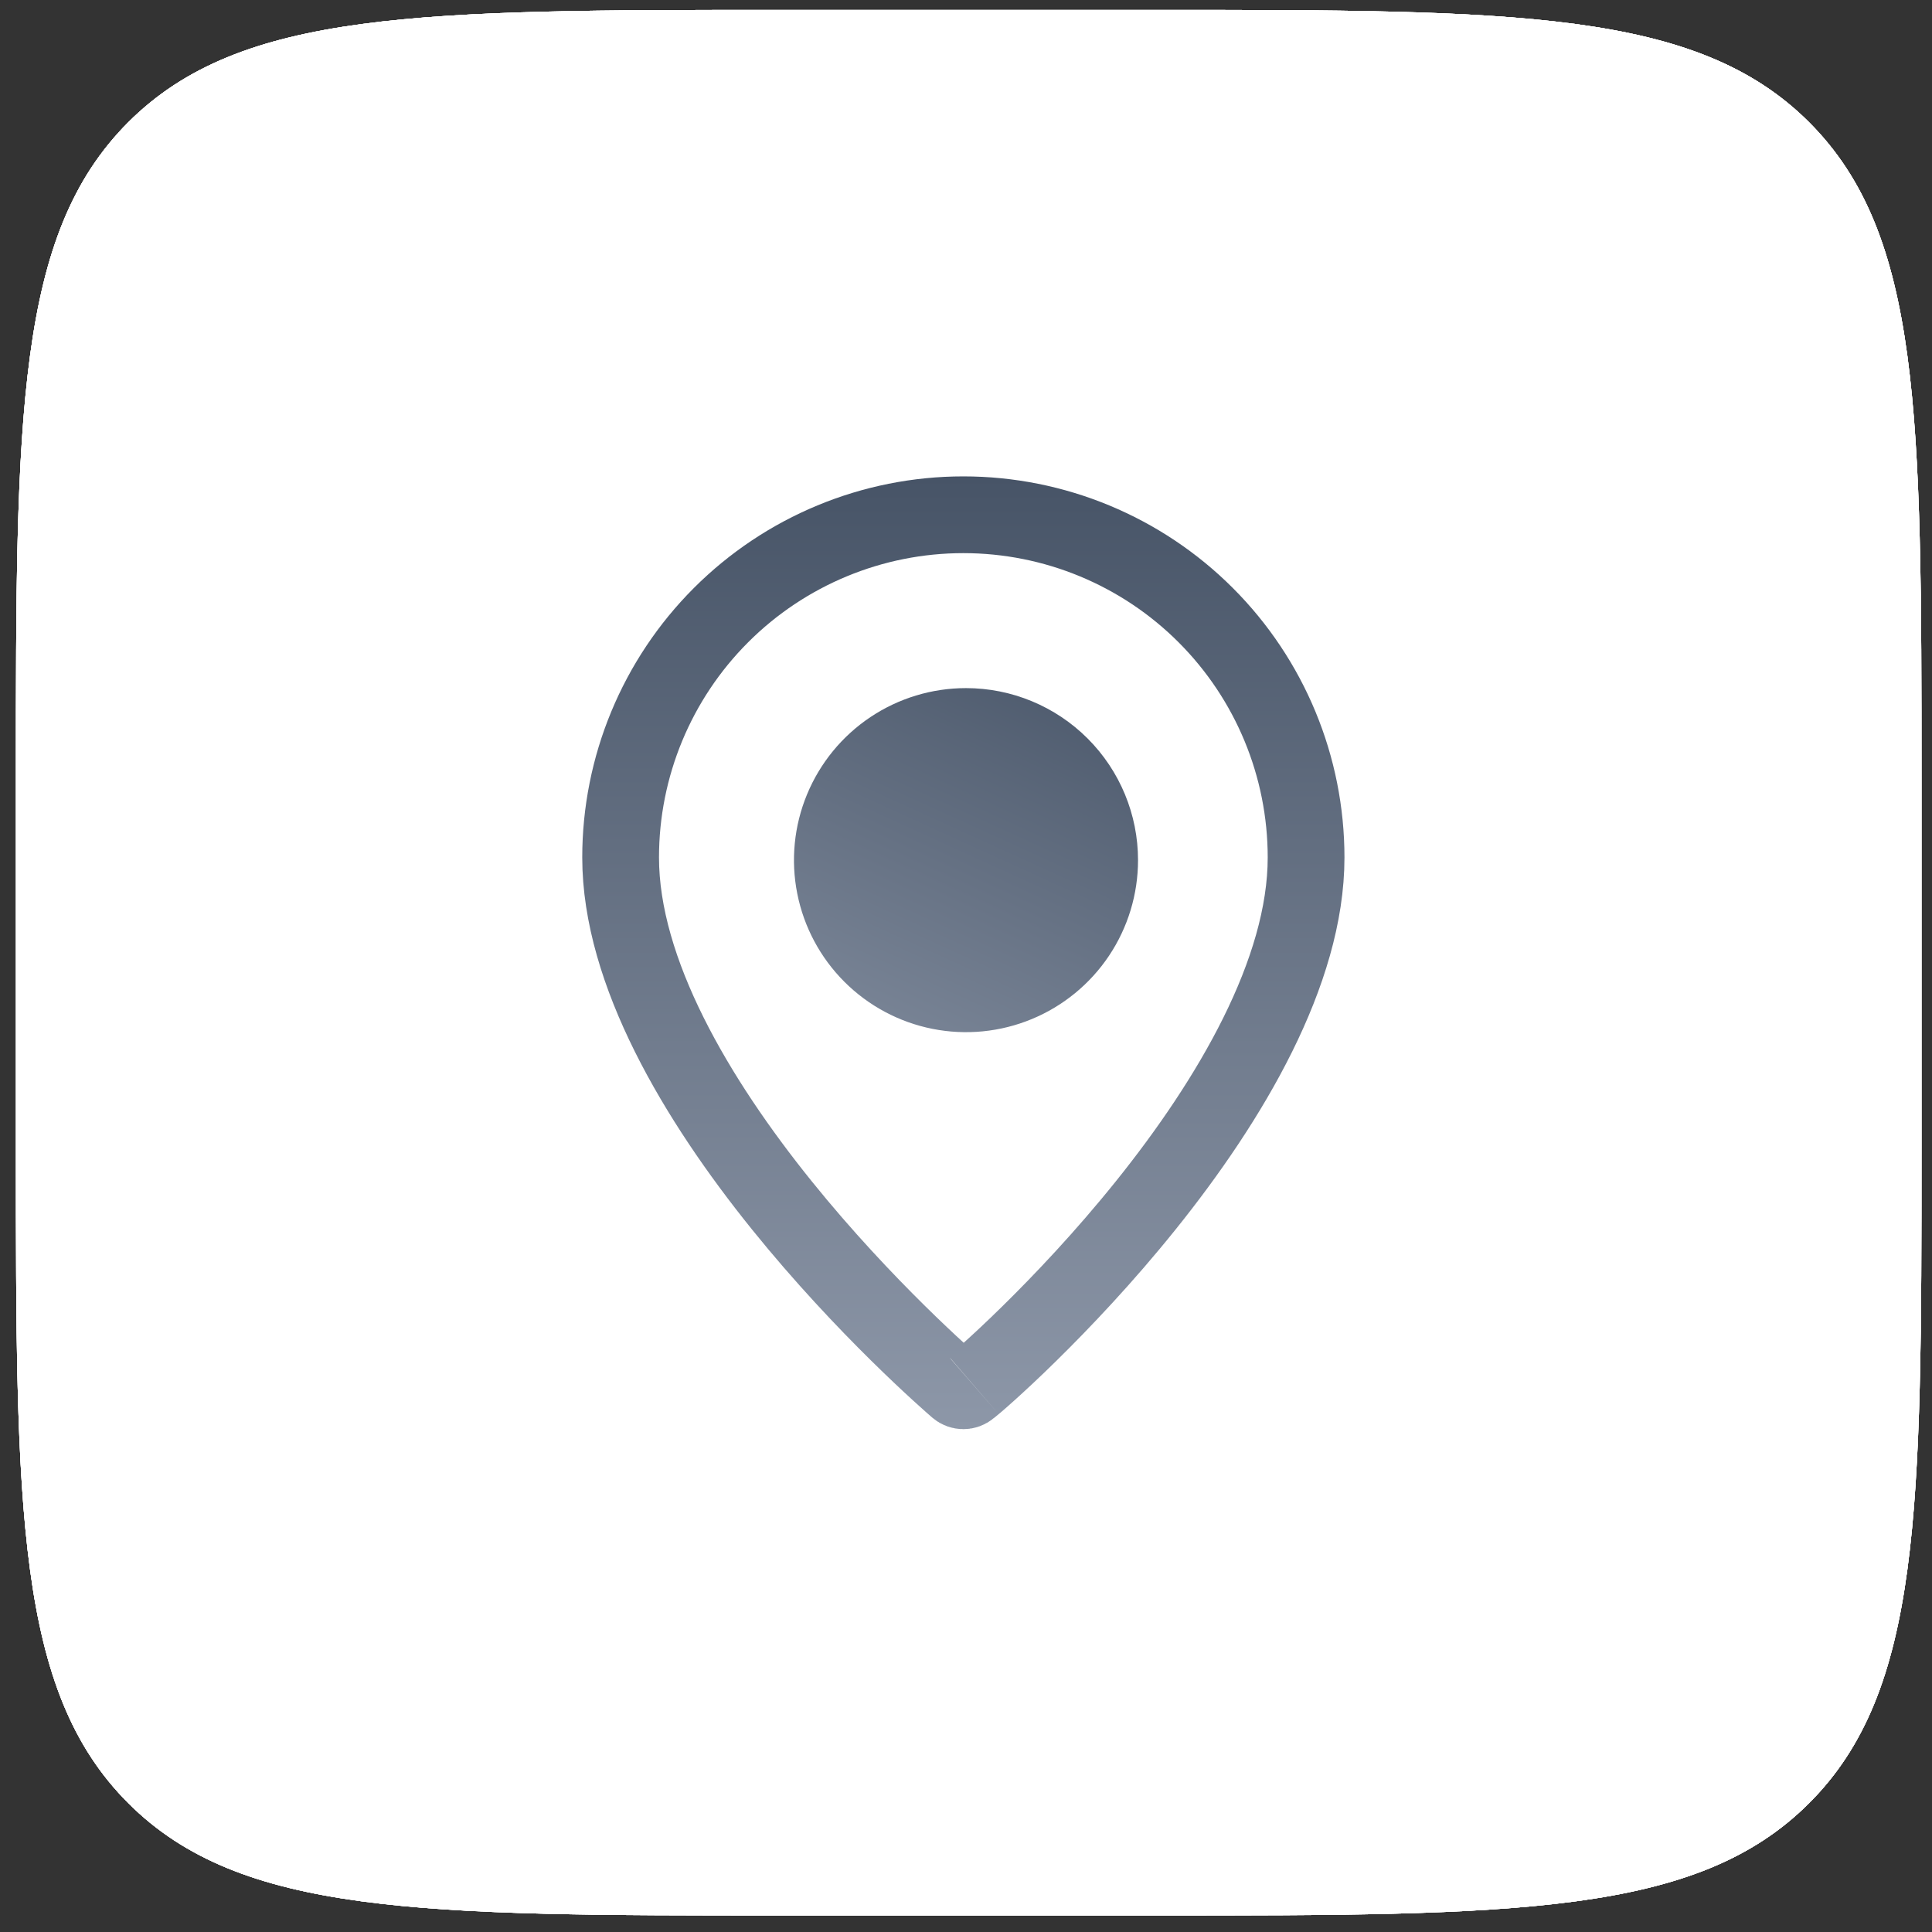
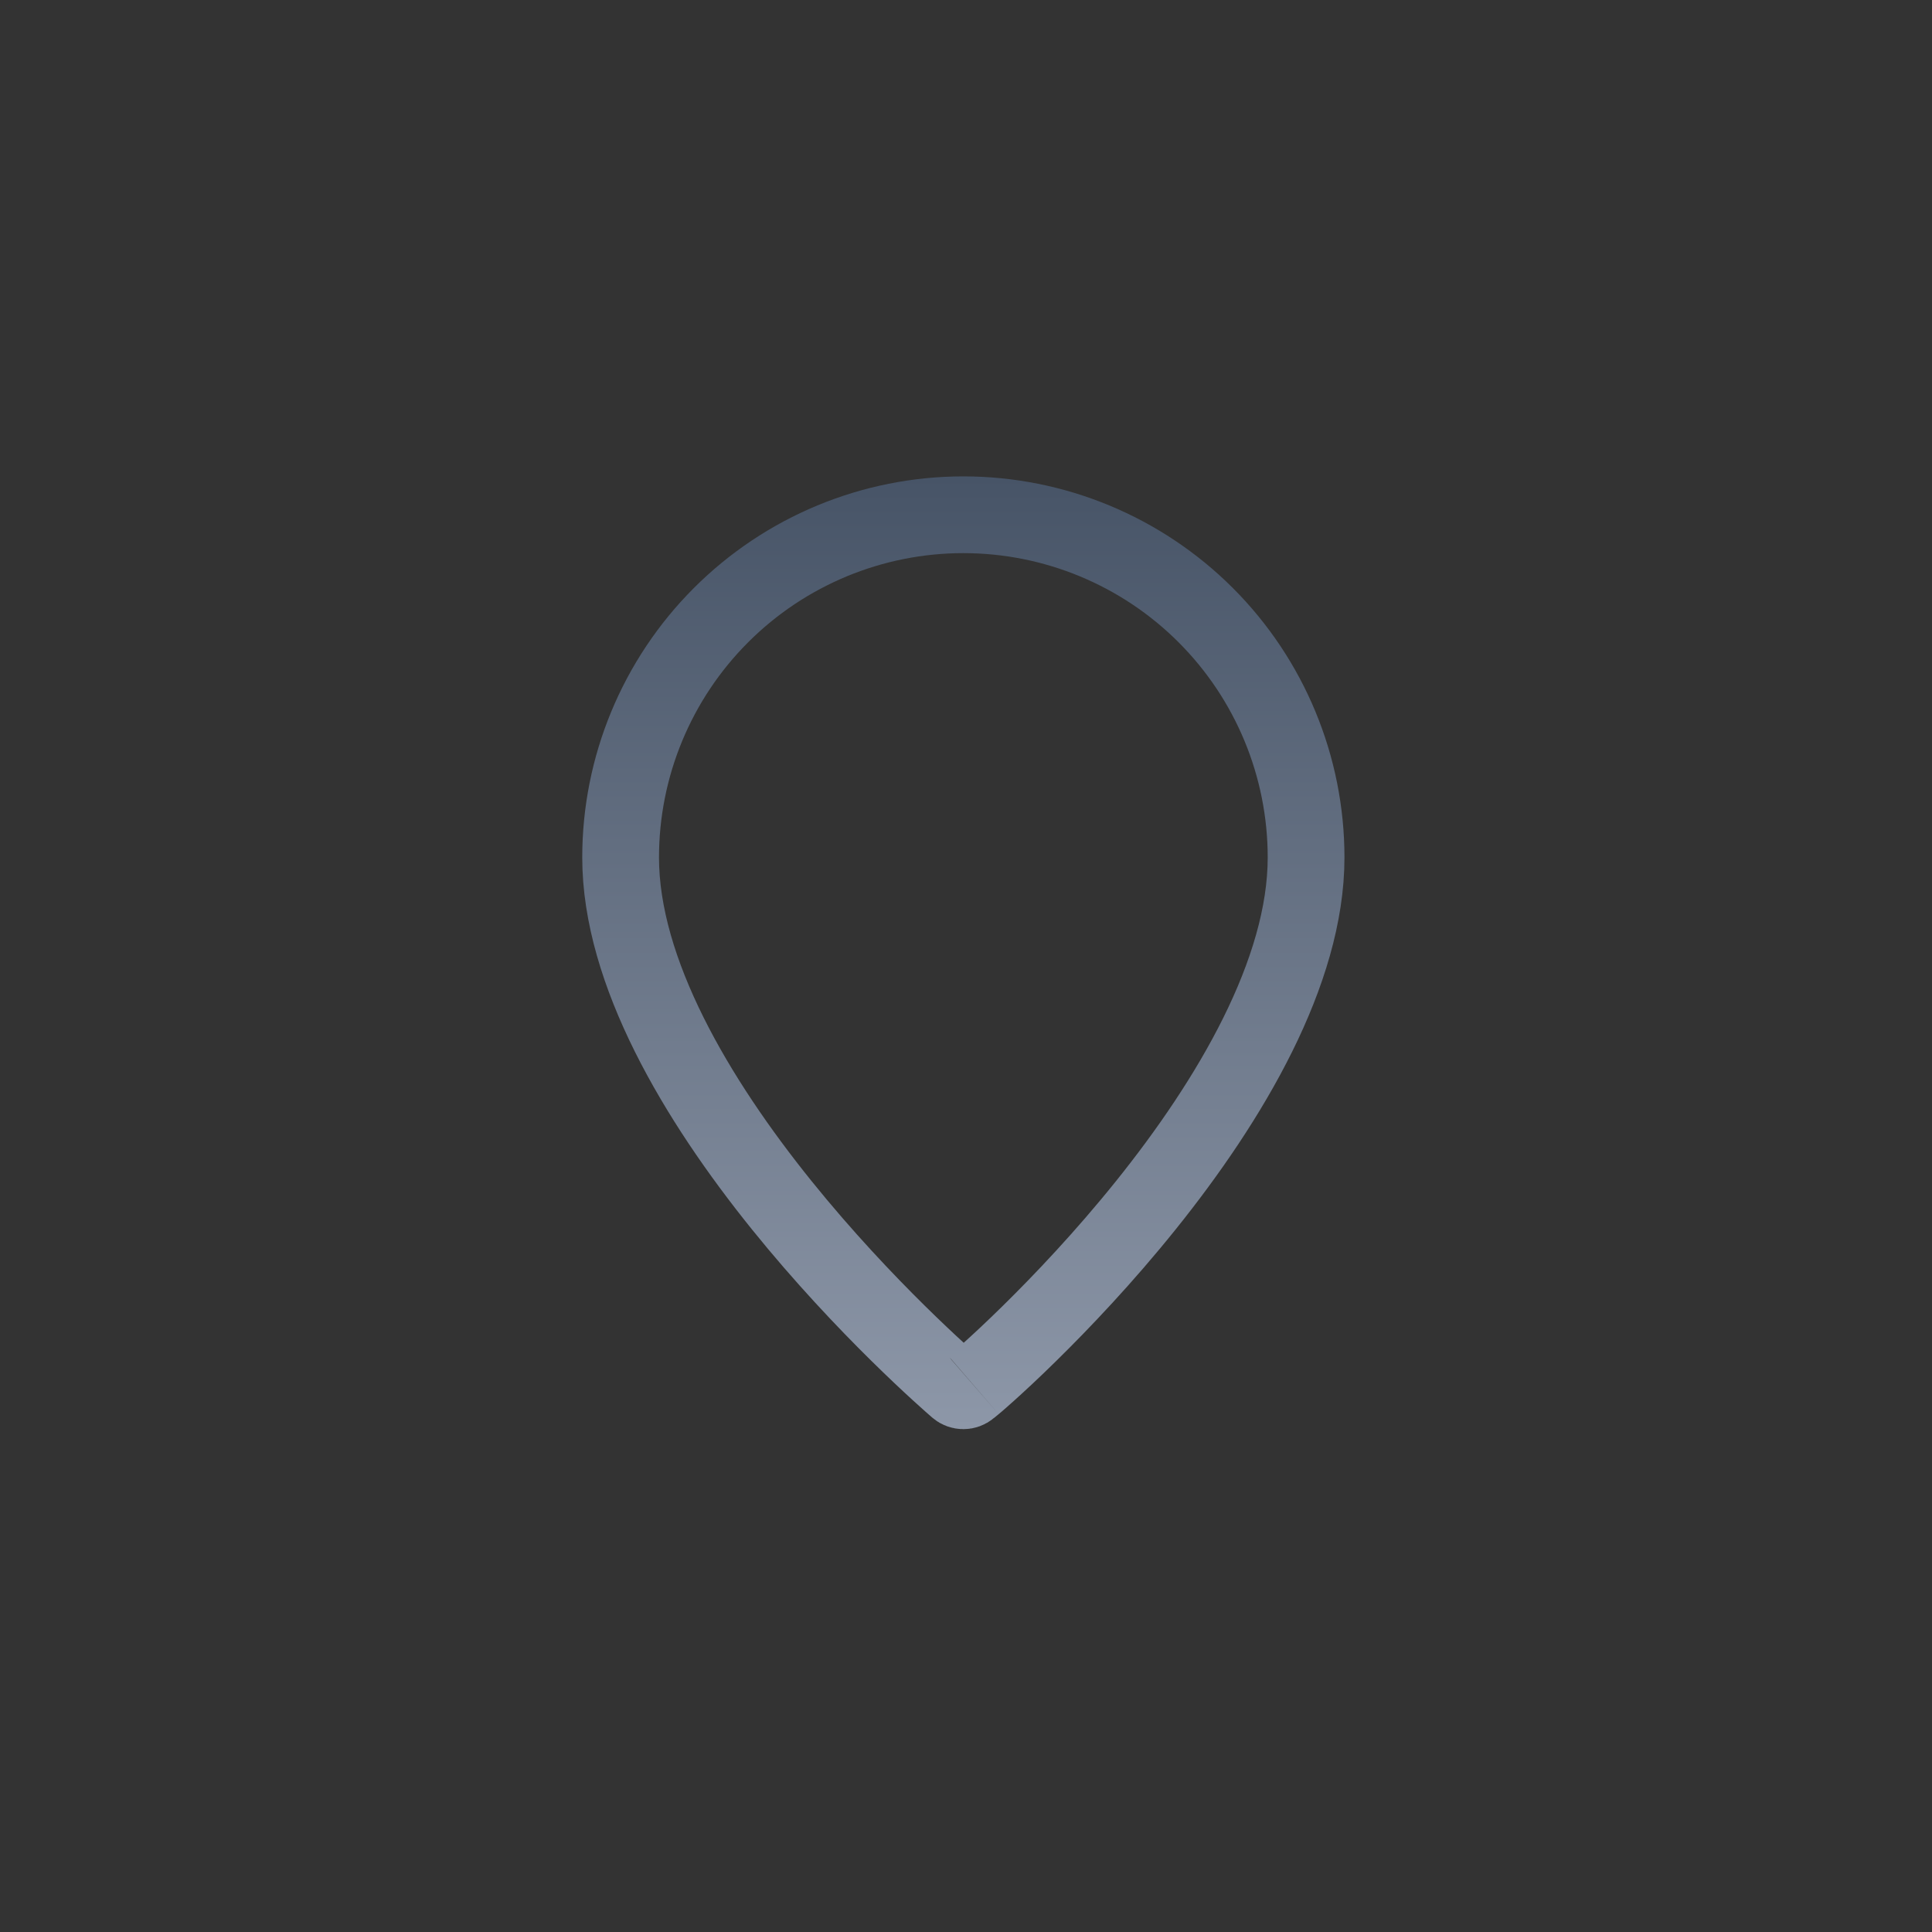
<svg xmlns="http://www.w3.org/2000/svg" width="100%" height="100%" viewBox="0 0 73 73" fill="none">
  <rect x="0" y="0" width="73" height="73" fill="#333333" stroke="none" />
-   <path d="M0.602 29.36C0.602 15.697 0.602 8.865 4.846 4.62C9.091 0.375 15.923 0.375 29.587 0.375H43.616C57.28 0.375 64.112 0.375 68.357 4.62C72.602 8.865 72.602 15.697 72.602 29.36V43.389C72.602 57.053 72.602 63.885 68.357 68.13C64.112 72.375 57.28 72.375 43.616 72.375H29.587C15.923 72.375 9.091 72.375 4.846 68.13C0.602 63.885 0.602 57.053 0.602 43.389V29.36Z" fill="white" />
-   <path d="M0.602 29.36C0.602 15.697 0.602 8.865 4.846 4.62C9.091 0.375 15.923 0.375 29.587 0.375H43.616C57.28 0.375 64.112 0.375 68.357 4.62C72.602 8.865 72.602 15.697 72.602 29.36V43.389C72.602 57.053 72.602 63.885 68.357 68.13C64.112 72.375 57.28 72.375 43.616 72.375H29.587C15.923 72.375 9.091 72.375 4.846 68.13C0.602 63.885 0.602 57.053 0.602 43.389V29.36Z" fill="white" />
-   <path d="M0.602 29.36C0.602 15.697 0.602 8.865 4.846 4.62C9.091 0.375 15.923 0.375 29.587 0.375H43.616C57.28 0.375 64.112 0.375 68.357 4.62C72.602 8.865 72.602 15.697 72.602 29.36V43.389C72.602 57.053 72.602 63.885 68.357 68.13C64.112 72.375 57.28 72.375 43.616 72.375H29.587C15.923 72.375 9.091 72.375 4.846 68.13C0.602 63.885 0.602 57.053 0.602 43.389V29.36Z" fill="white" />
-   <path d="M0.602 29.36C0.602 15.697 0.602 8.865 4.846 4.62C9.091 0.375 15.923 0.375 29.587 0.375H43.616C57.28 0.375 64.112 0.375 68.357 4.62C72.602 8.865 72.602 15.697 72.602 29.36V43.389C72.602 57.053 72.602 63.885 68.357 68.13C64.112 72.375 57.28 72.375 43.616 72.375H29.587C15.923 72.375 9.091 72.375 4.846 68.13C0.602 63.885 0.602 57.053 0.602 43.389V29.36Z" fill="white" />
-   <path d="M36.5 26C35.214 26 33.958 26.381 32.889 27.095C31.82 27.81 30.987 28.825 30.495 30.013C30.003 31.2 29.874 32.507 30.125 33.768C30.376 35.029 30.995 36.187 31.904 37.096C32.813 38.005 33.971 38.624 35.232 38.875C36.493 39.126 37.8 38.997 38.987 38.505C40.175 38.013 41.19 37.18 41.905 36.111C42.619 35.042 43 33.786 43 32.5C43 30.776 42.315 29.123 41.096 27.904C39.877 26.685 38.224 26 36.5 26Z" fill="url(#paint0_linear_17892_16555)" />
  <path d="M36.705 52.404L36.665 52.434L36.627 52.466C36.564 52.52 36.483 52.55 36.4 52.55C36.318 52.55 36.238 52.521 36.175 52.468C35.892 52.223 32.681 49.437 29.541 45.543C26.323 41.552 23.45 36.721 23.45 32.4C23.45 28.965 24.814 25.672 27.243 23.243C29.672 20.814 32.965 19.45 36.4 19.45C39.835 19.45 43.128 20.814 45.557 23.243C47.986 25.672 49.35 28.965 49.35 32.4C49.35 36.724 46.495 41.557 43.291 45.545C41.721 47.5 40.127 49.177 38.887 50.395C38.268 51.004 37.739 51.494 37.35 51.844C37.155 52.02 36.996 52.158 36.88 52.258C36.776 52.346 36.723 52.39 36.709 52.401C36.705 52.404 36.704 52.405 36.705 52.404Z" stroke="url(#paint1_linear_17892_16555)" stroke-width="2.9" />
  <defs>
    <linearGradient id="paint0_linear_17892_16555" x1="36.5" y1="52" x2="47.993" y2="26.744" gradientUnits="userSpaceOnUse">
      <stop stop-color="#98A2B3" />
      <stop offset="1" stop-color="#475467" />
    </linearGradient>
    <linearGradient id="paint1_linear_17892_16555" x1="36.4" y1="18" x2="36.4" y2="54" gradientUnits="userSpaceOnUse">
      <stop stop-color="#475467" />
      <stop offset="1" stop-color="#8D97A8" />
    </linearGradient>
  </defs>
</svg>